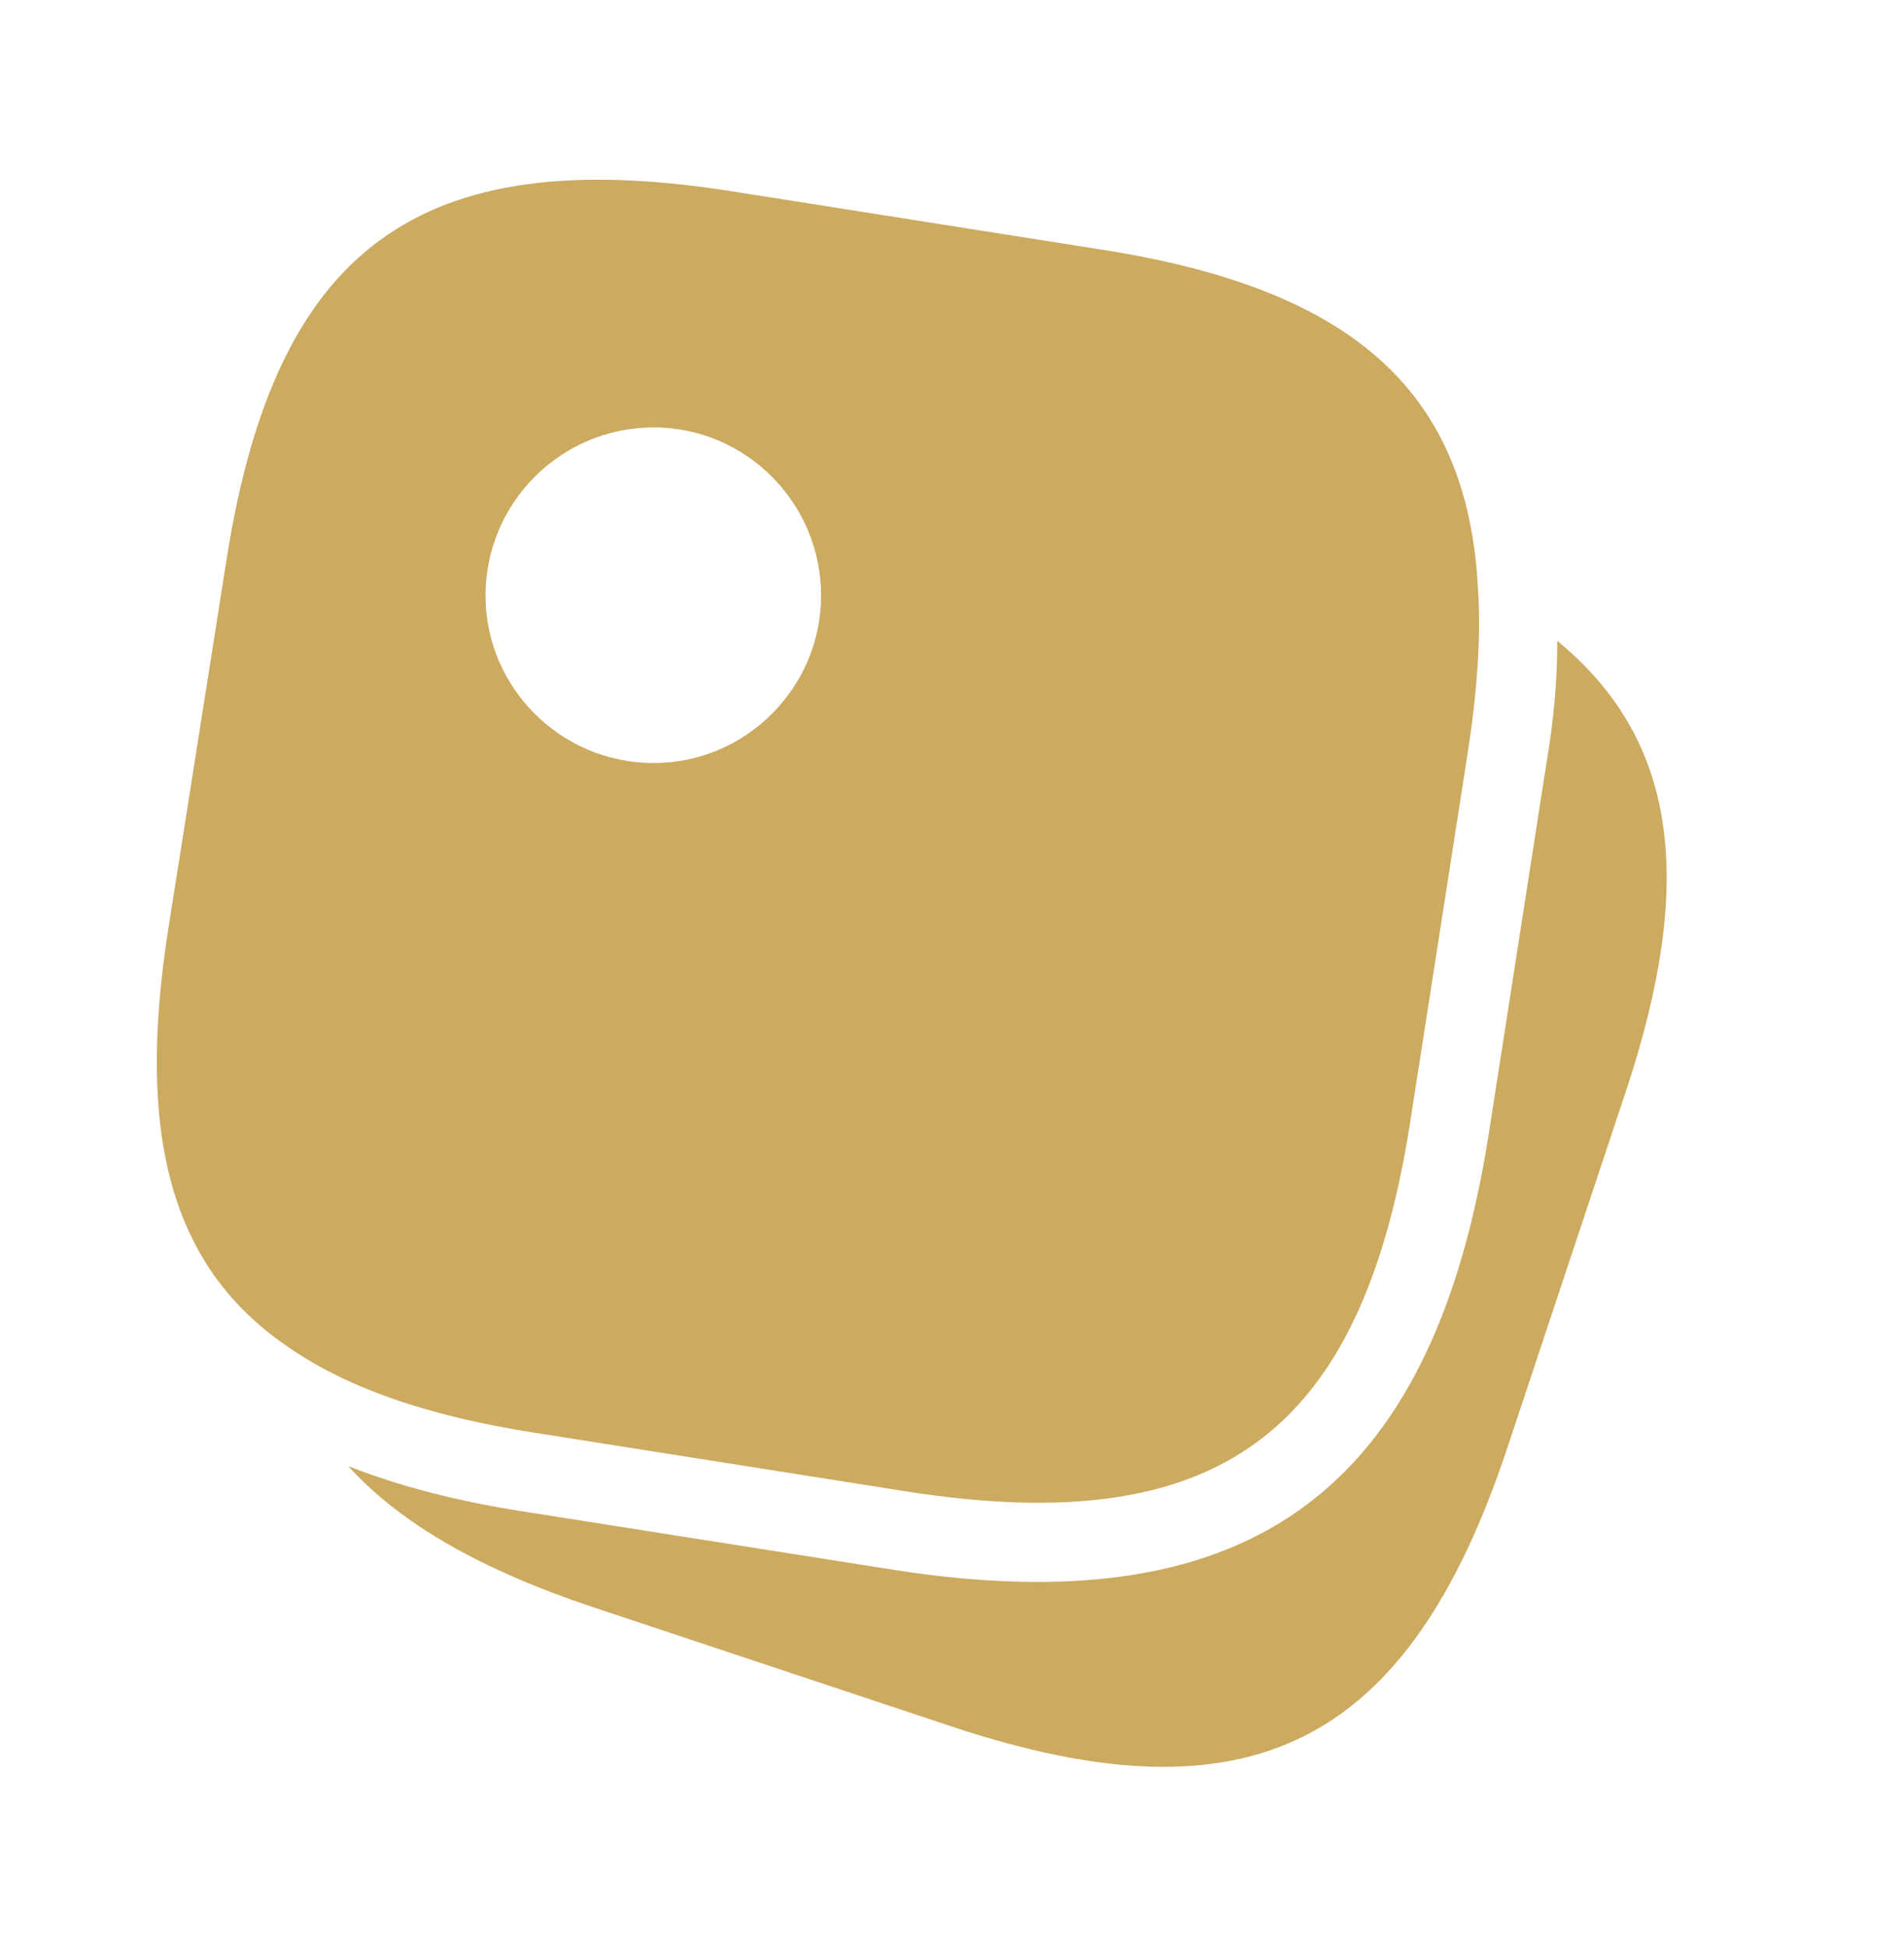
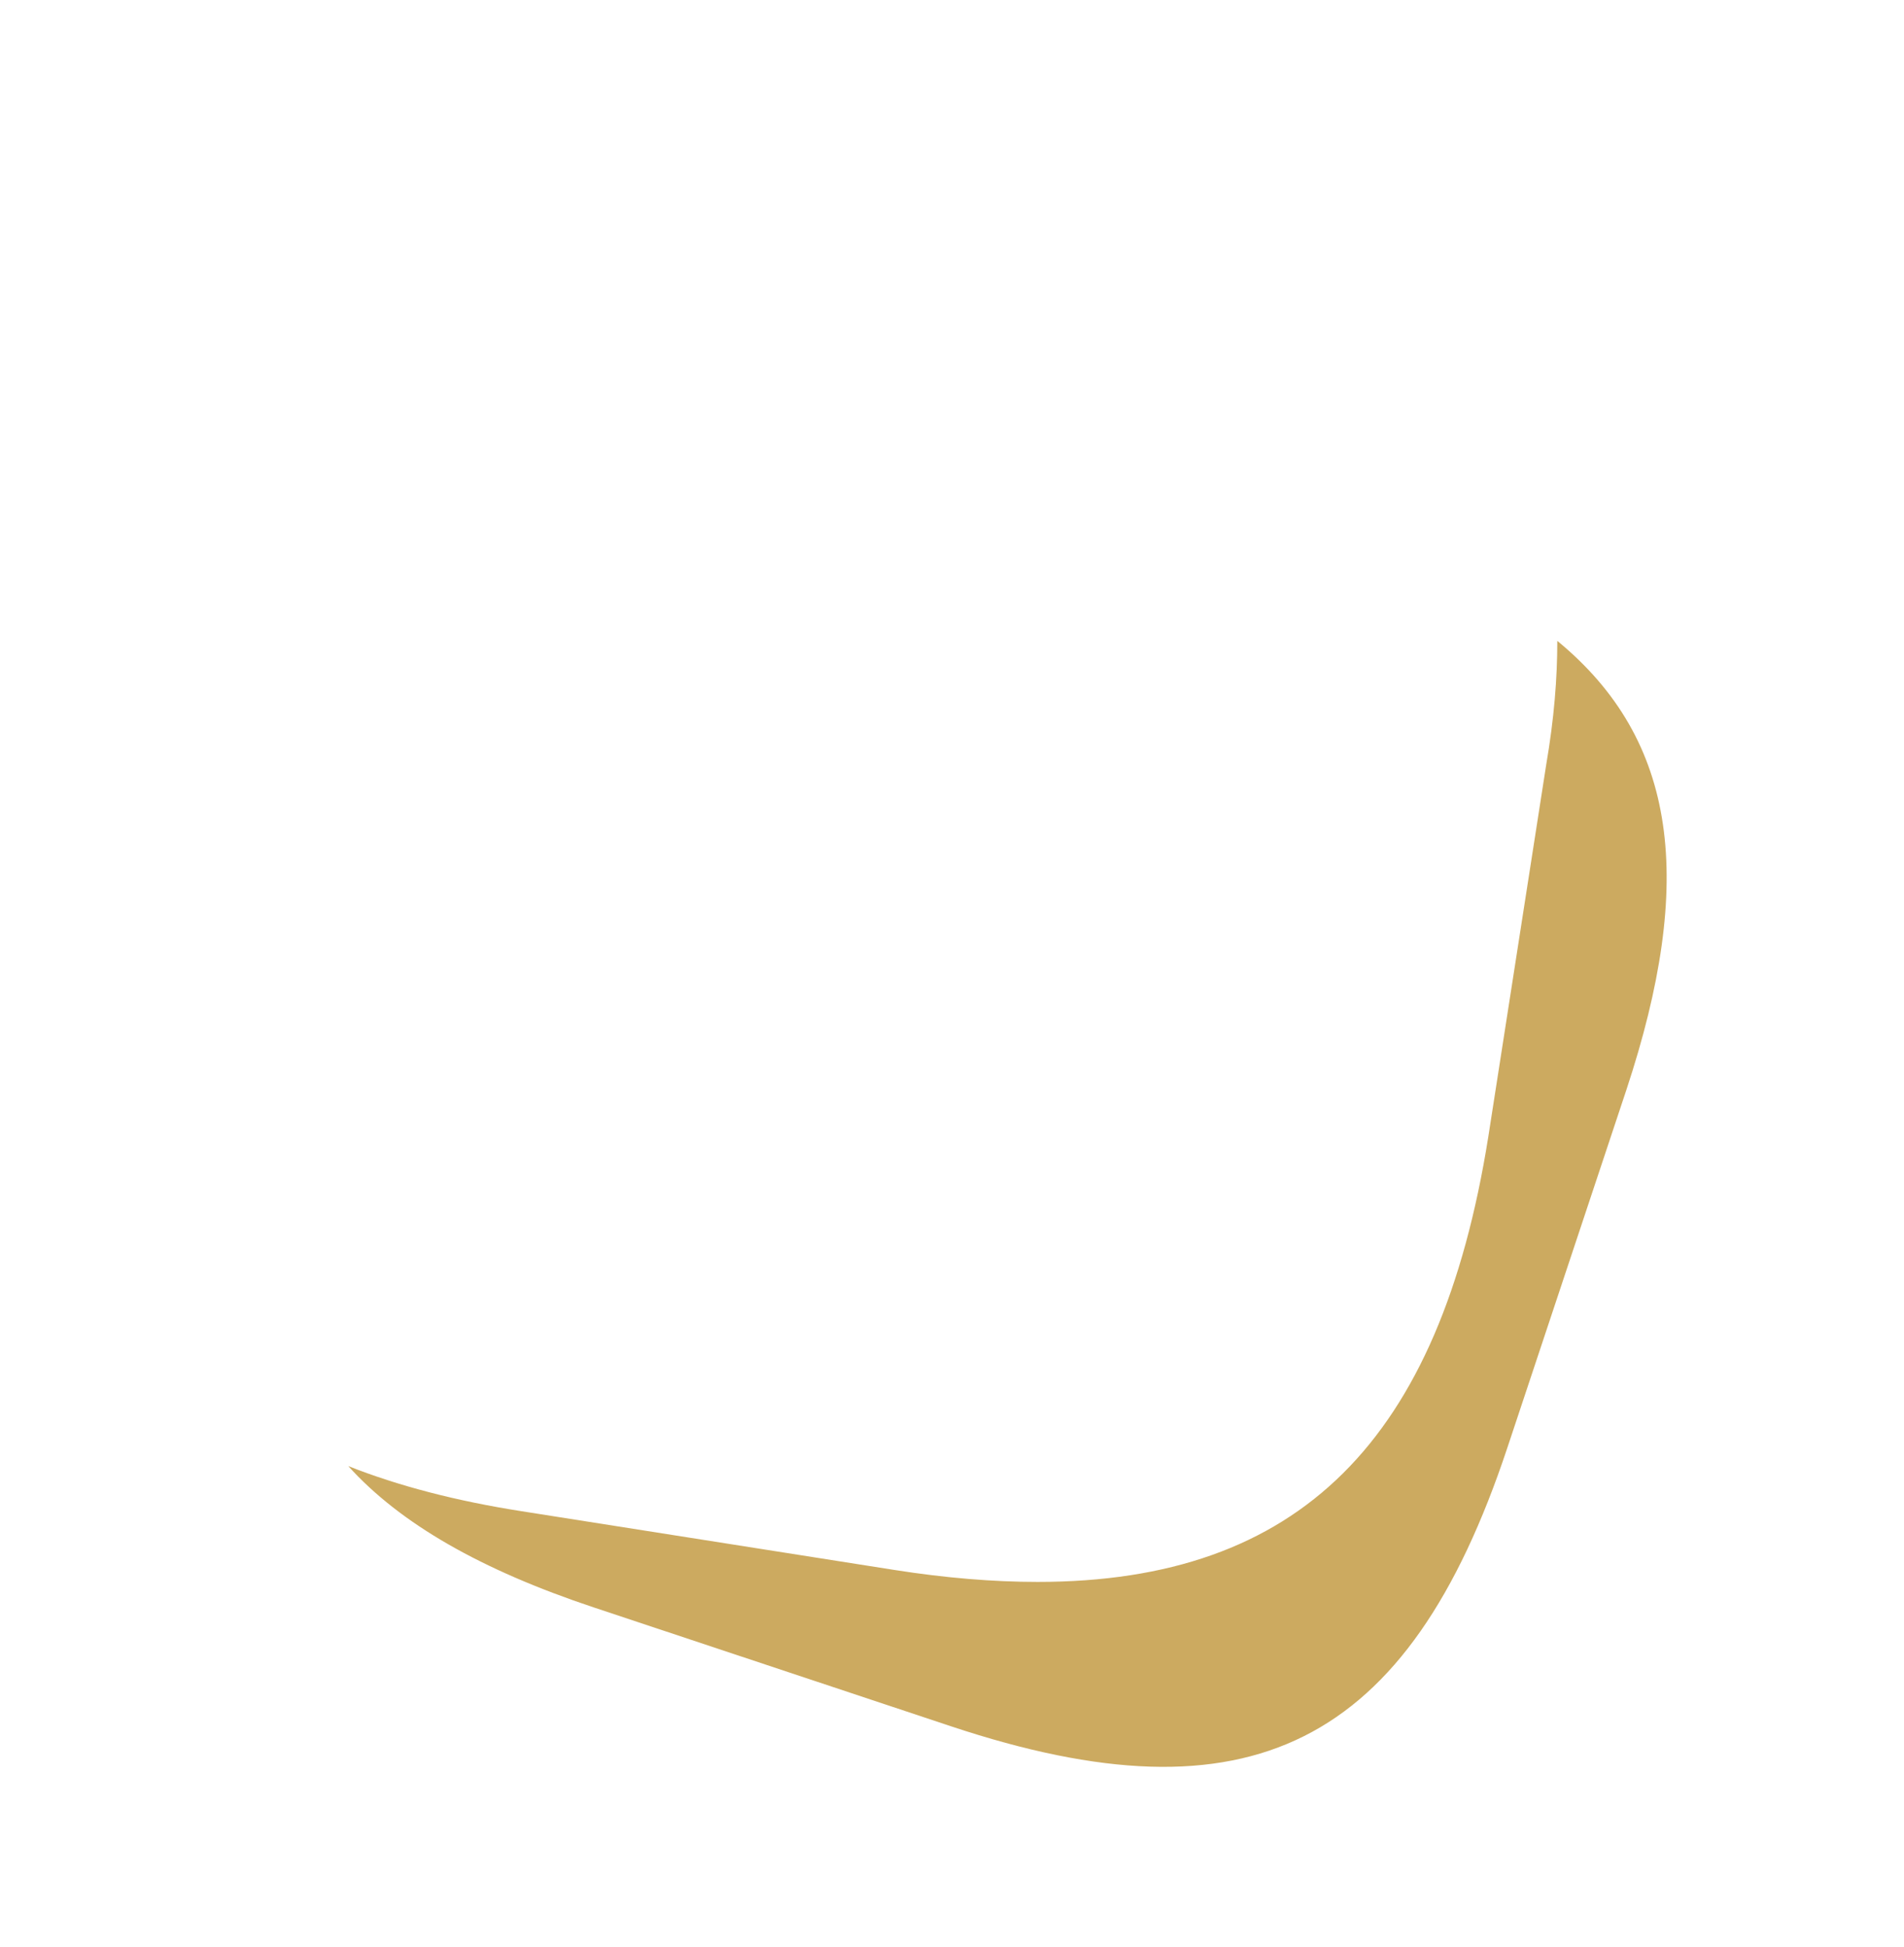
<svg xmlns="http://www.w3.org/2000/svg" width="45" height="46" viewBox="0 0 45 46" fill="none">
-   <path d="M26.044 5.9L17.25 4.513C9.919 3.369 6.525 5.844 5.362 13.175L3.975 21.969C3.225 26.769 4.012 29.881 6.731 31.775C8.156 32.788 10.106 33.462 12.637 33.856L21.431 35.244C28.762 36.388 32.156 33.913 33.319 26.581L34.688 17.788C34.913 16.344 35.006 15.05 34.931 13.906C34.688 9.219 31.931 6.819 26.044 5.9ZM15.45 18.031C13.256 18.031 11.475 16.25 11.475 14.075C11.475 11.881 13.256 10.1 15.45 10.1C17.625 10.1 19.406 11.881 19.406 14.075C19.406 16.25 17.625 18.031 15.45 18.031Z" fill="#CCAA60" />
  <path d="M38.438 25.756L35.625 34.212C33.281 41.263 29.531 43.138 22.481 40.794L14.025 37.981C11.381 37.1 9.469 36.013 8.231 34.644C9.413 35.112 10.781 35.469 12.338 35.712L21.15 37.1C22.35 37.288 23.475 37.381 24.525 37.381C30.712 37.381 34.031 34.044 35.175 26.863L36.544 18.069C36.731 16.981 36.806 16.025 36.806 15.144C39.656 17.488 40.069 20.825 38.438 25.756Z" fill="#CCAA60" />
</svg>